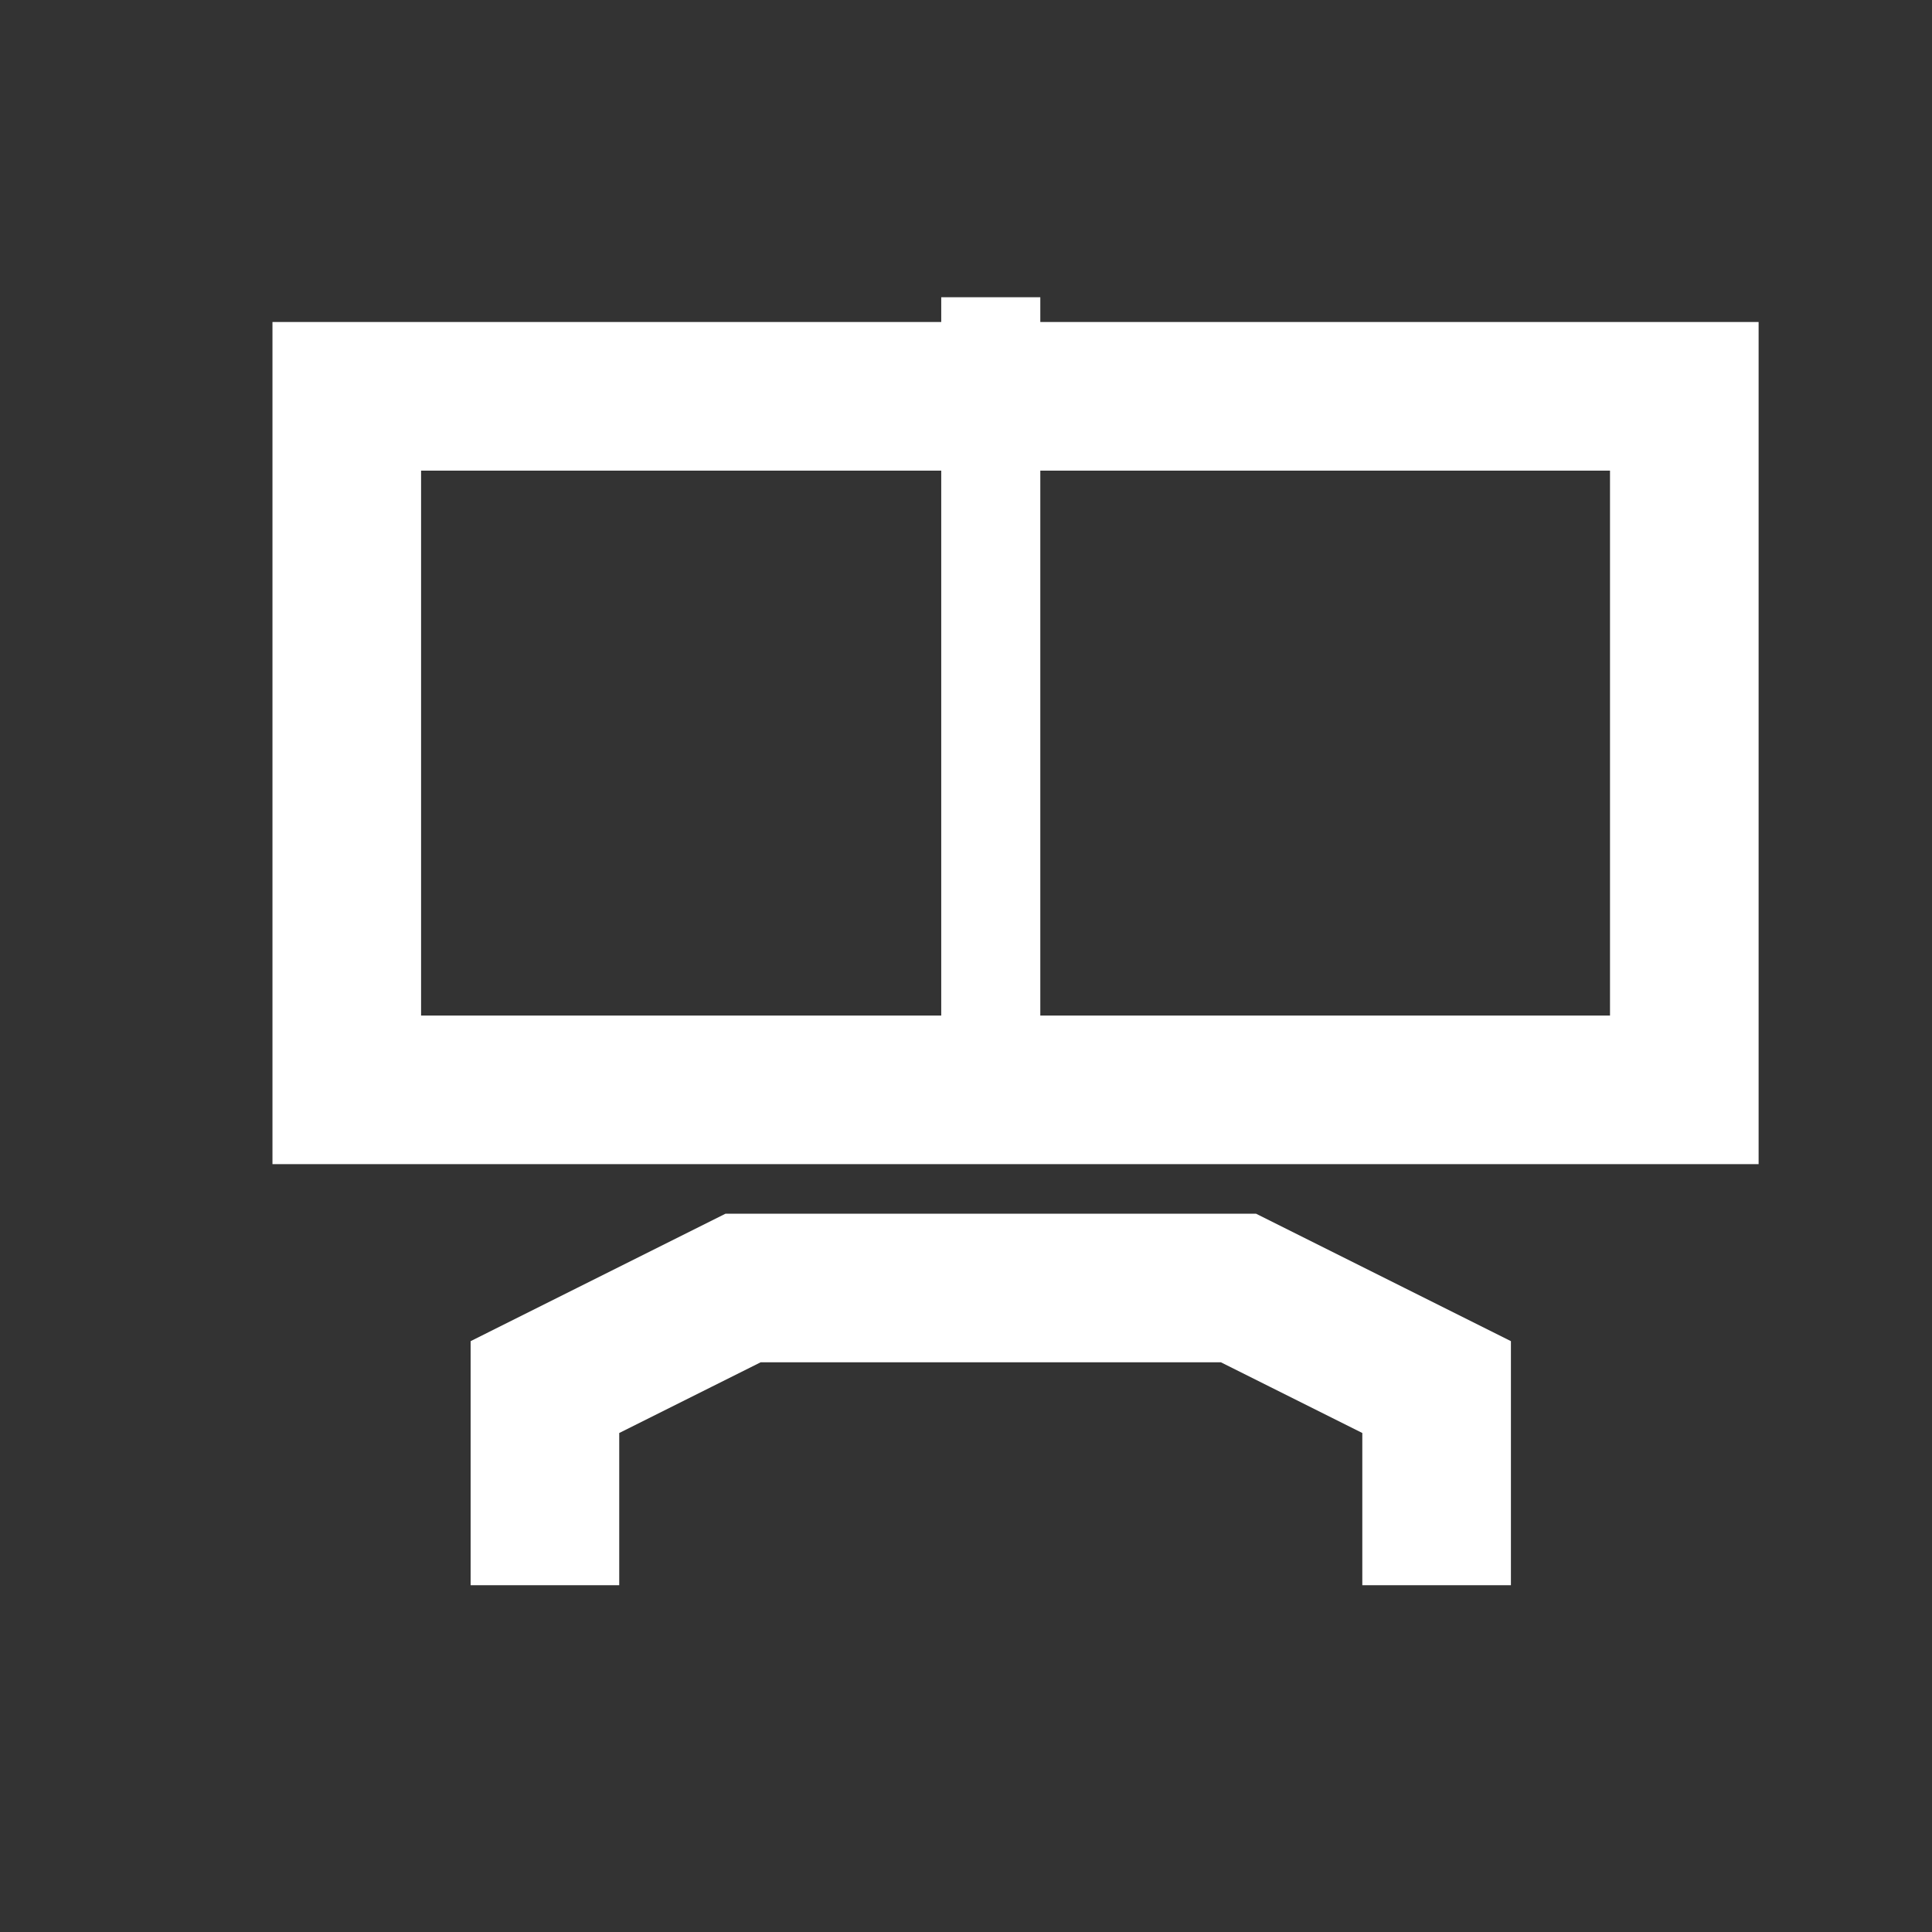
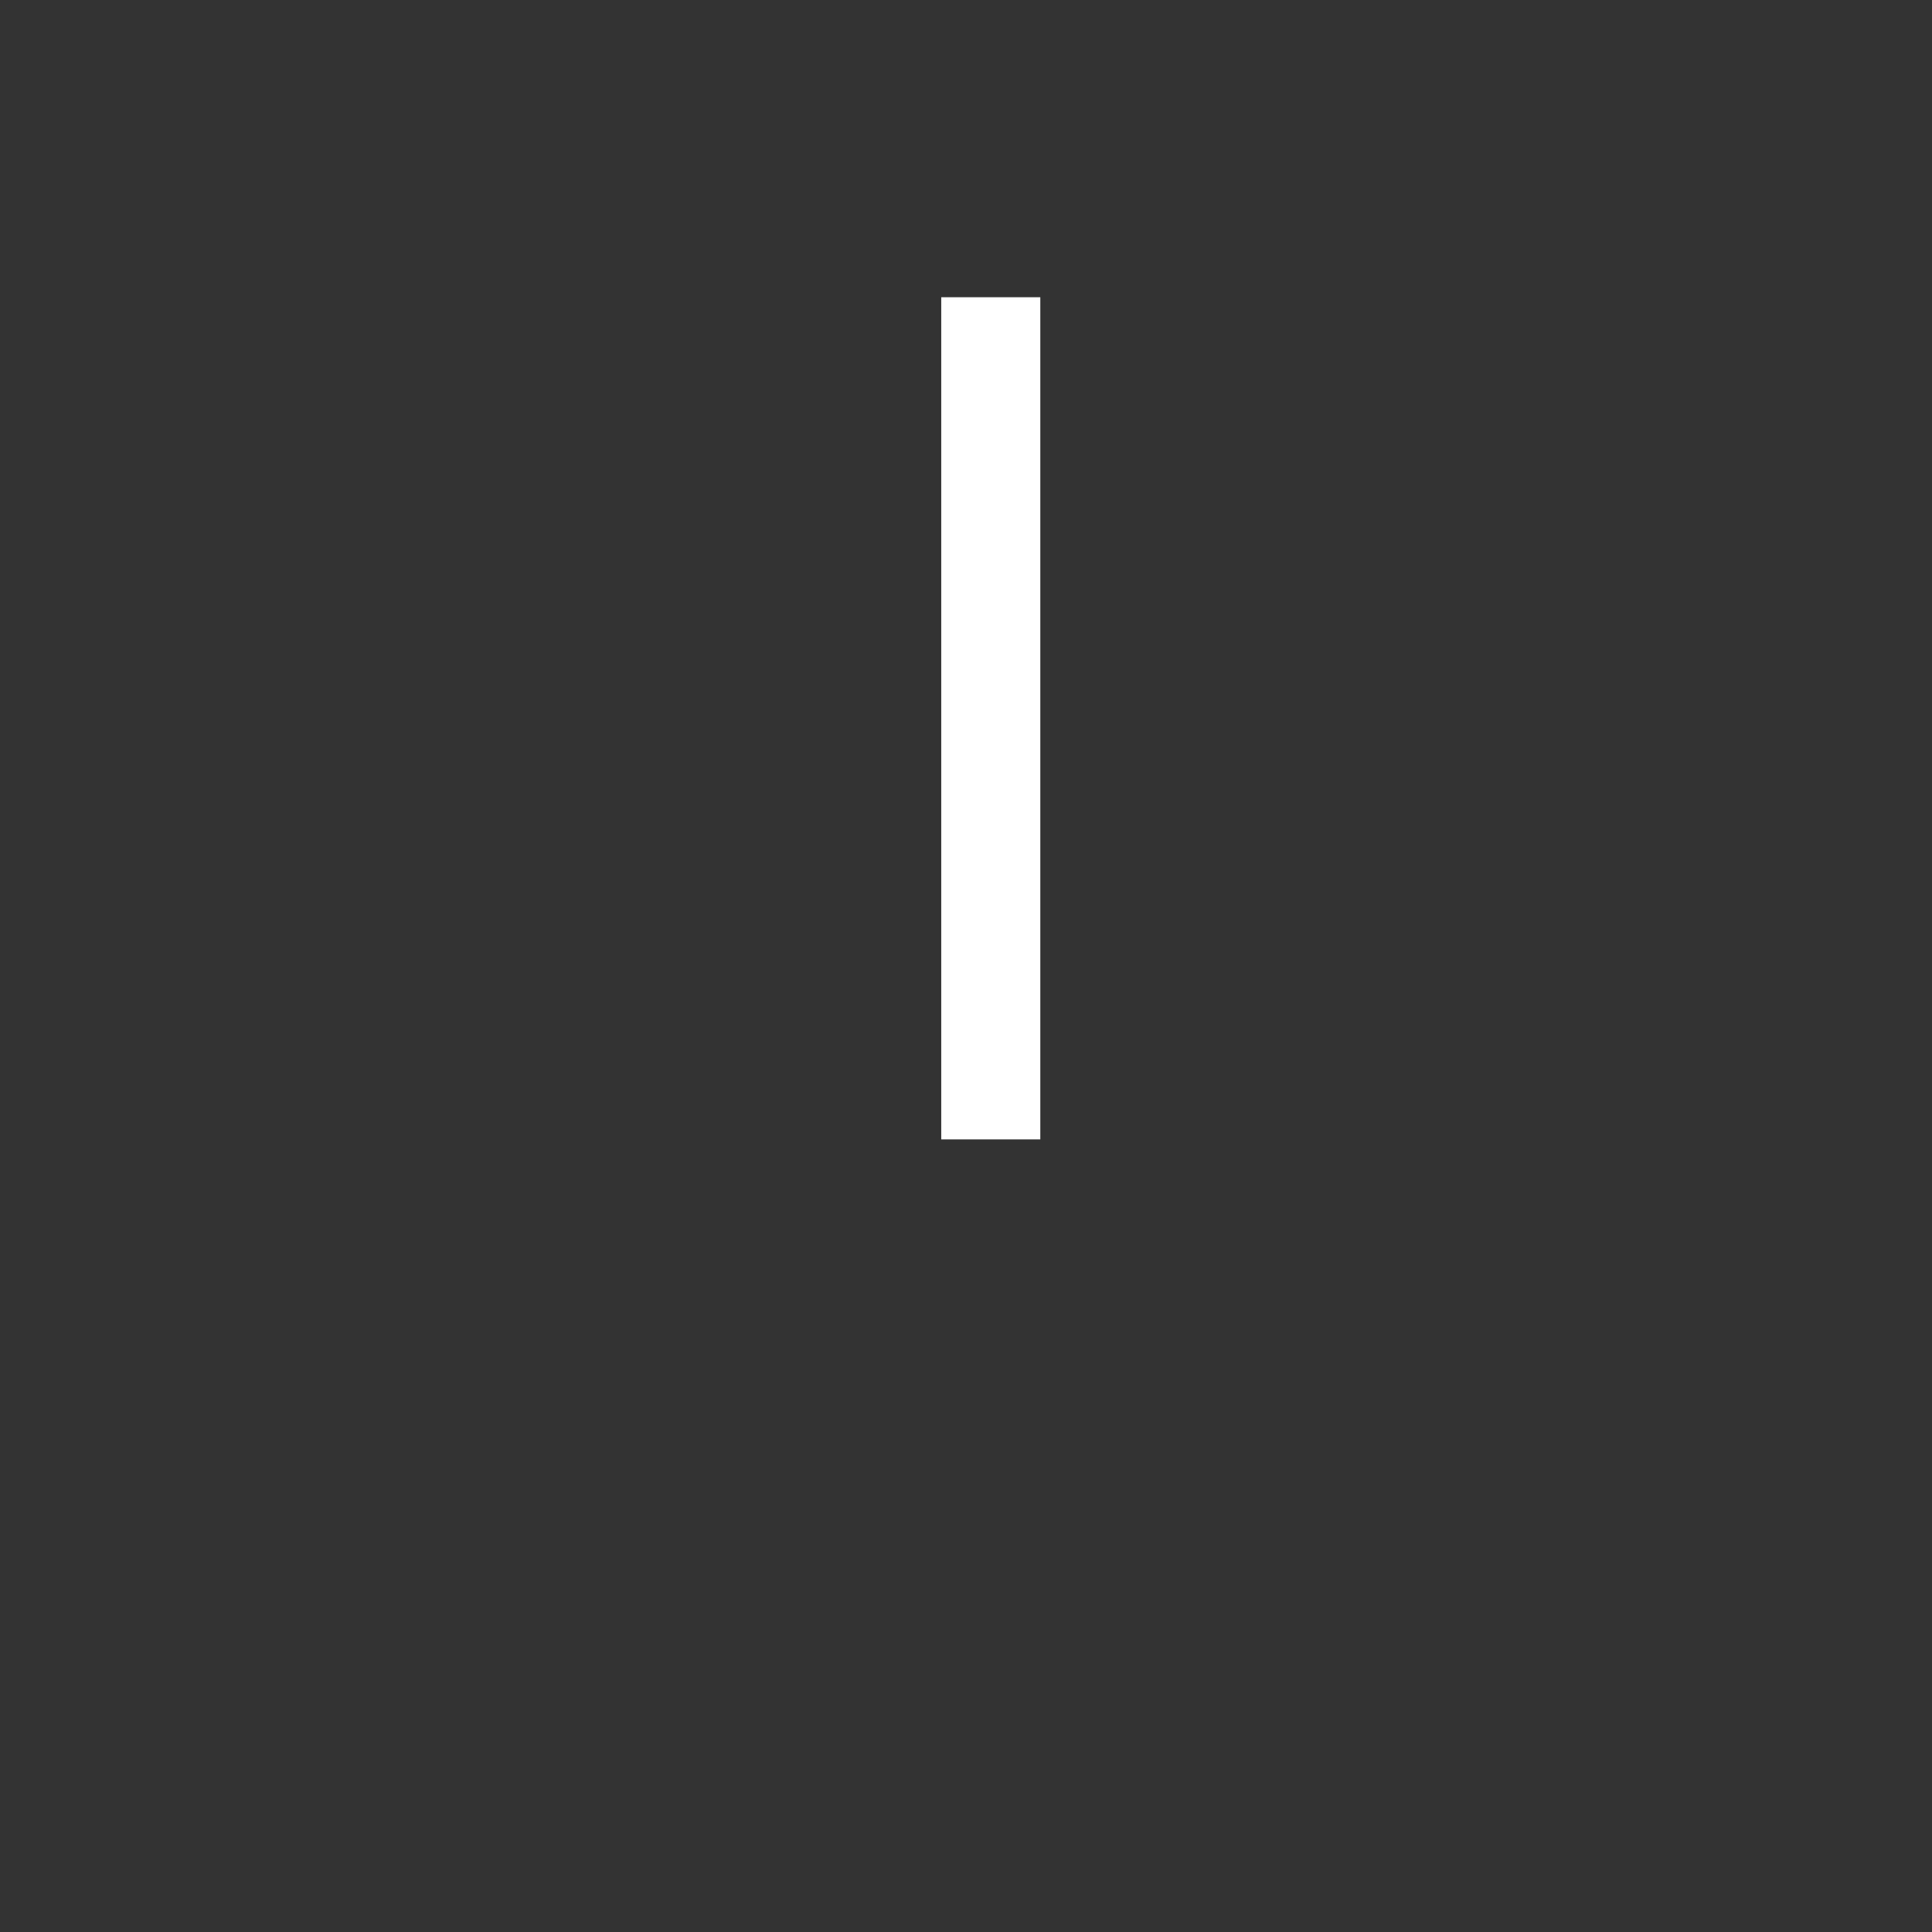
<svg xmlns="http://www.w3.org/2000/svg" width="39" height="39" fill="none">
  <rect width="100%" height="100%" fill="#333333" stroke="none" />
-   <path d="M11 32v-4l4-2h10l4 2v4M7 8h27v14H7z" stroke="#fff" stroke-width="3" />
  <path d="M20 6v17" stroke="#fff" stroke-width="2" />
</svg>